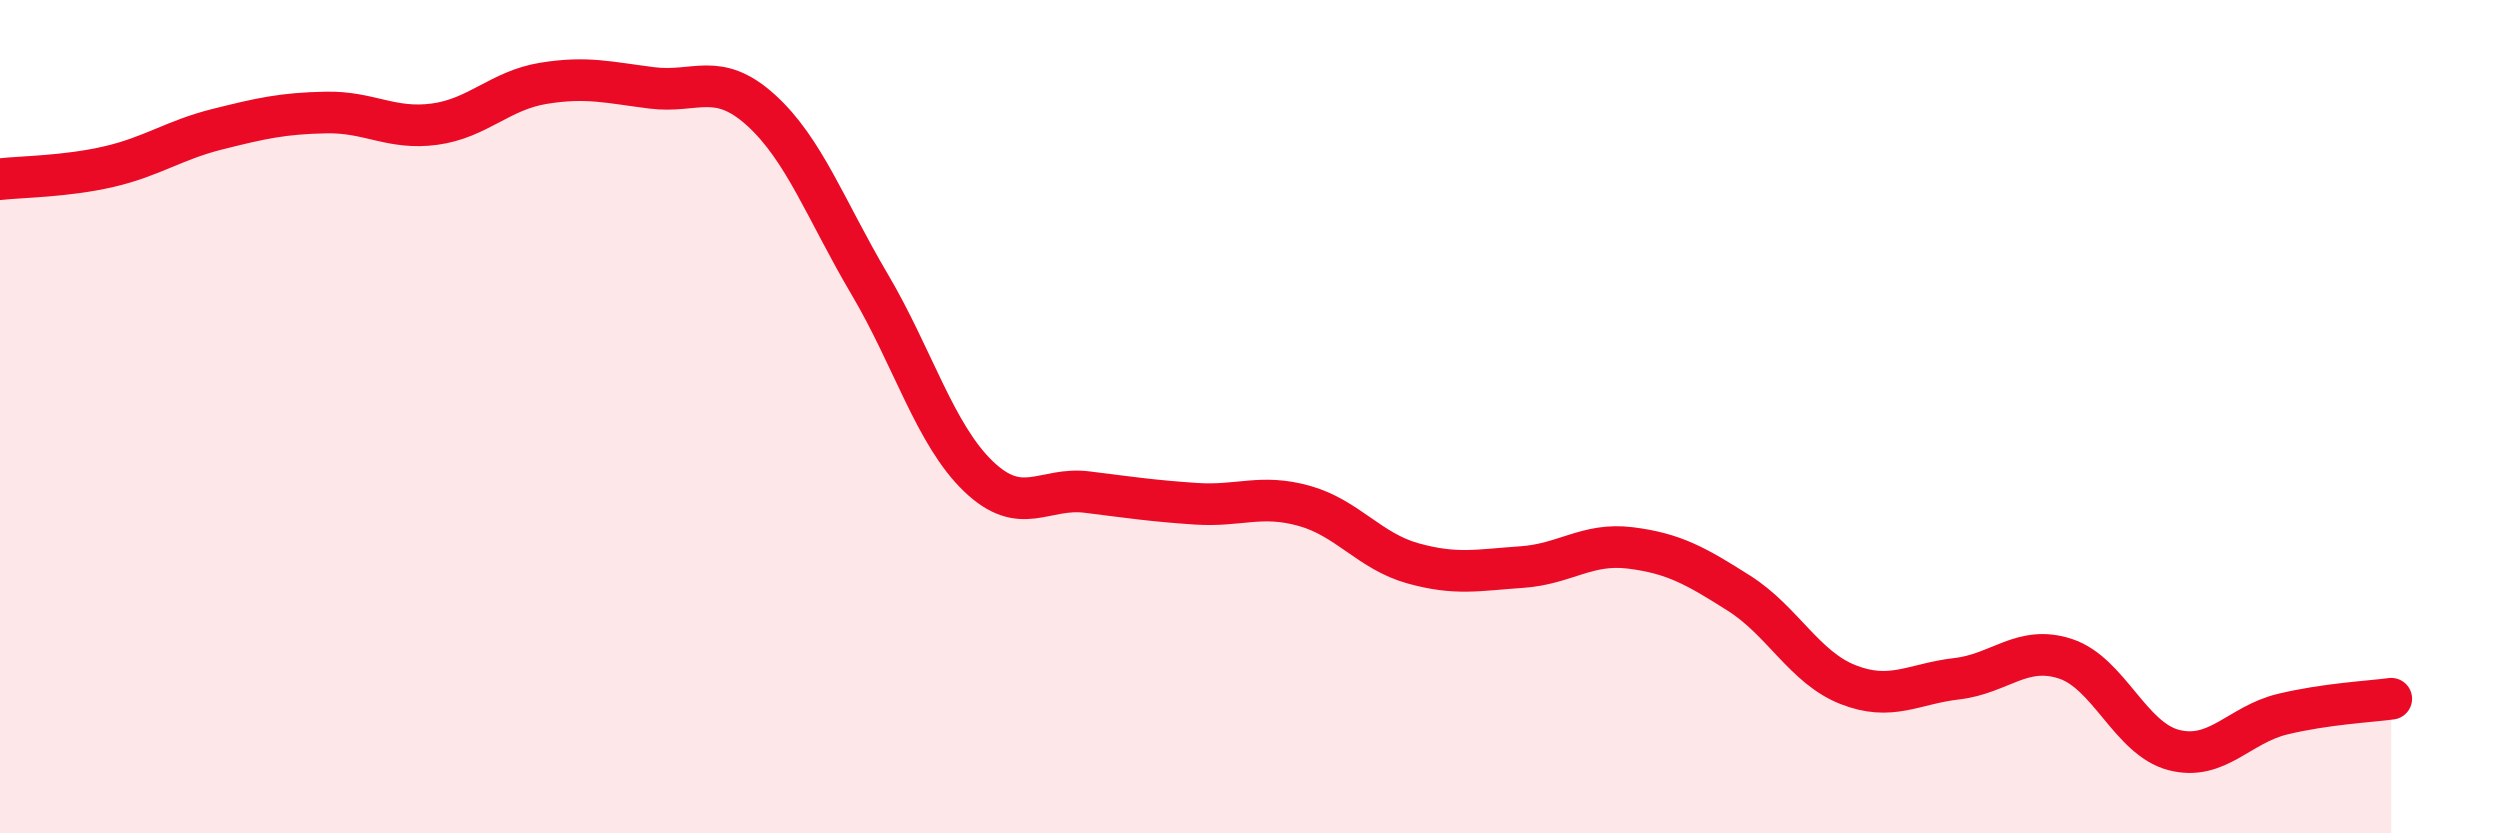
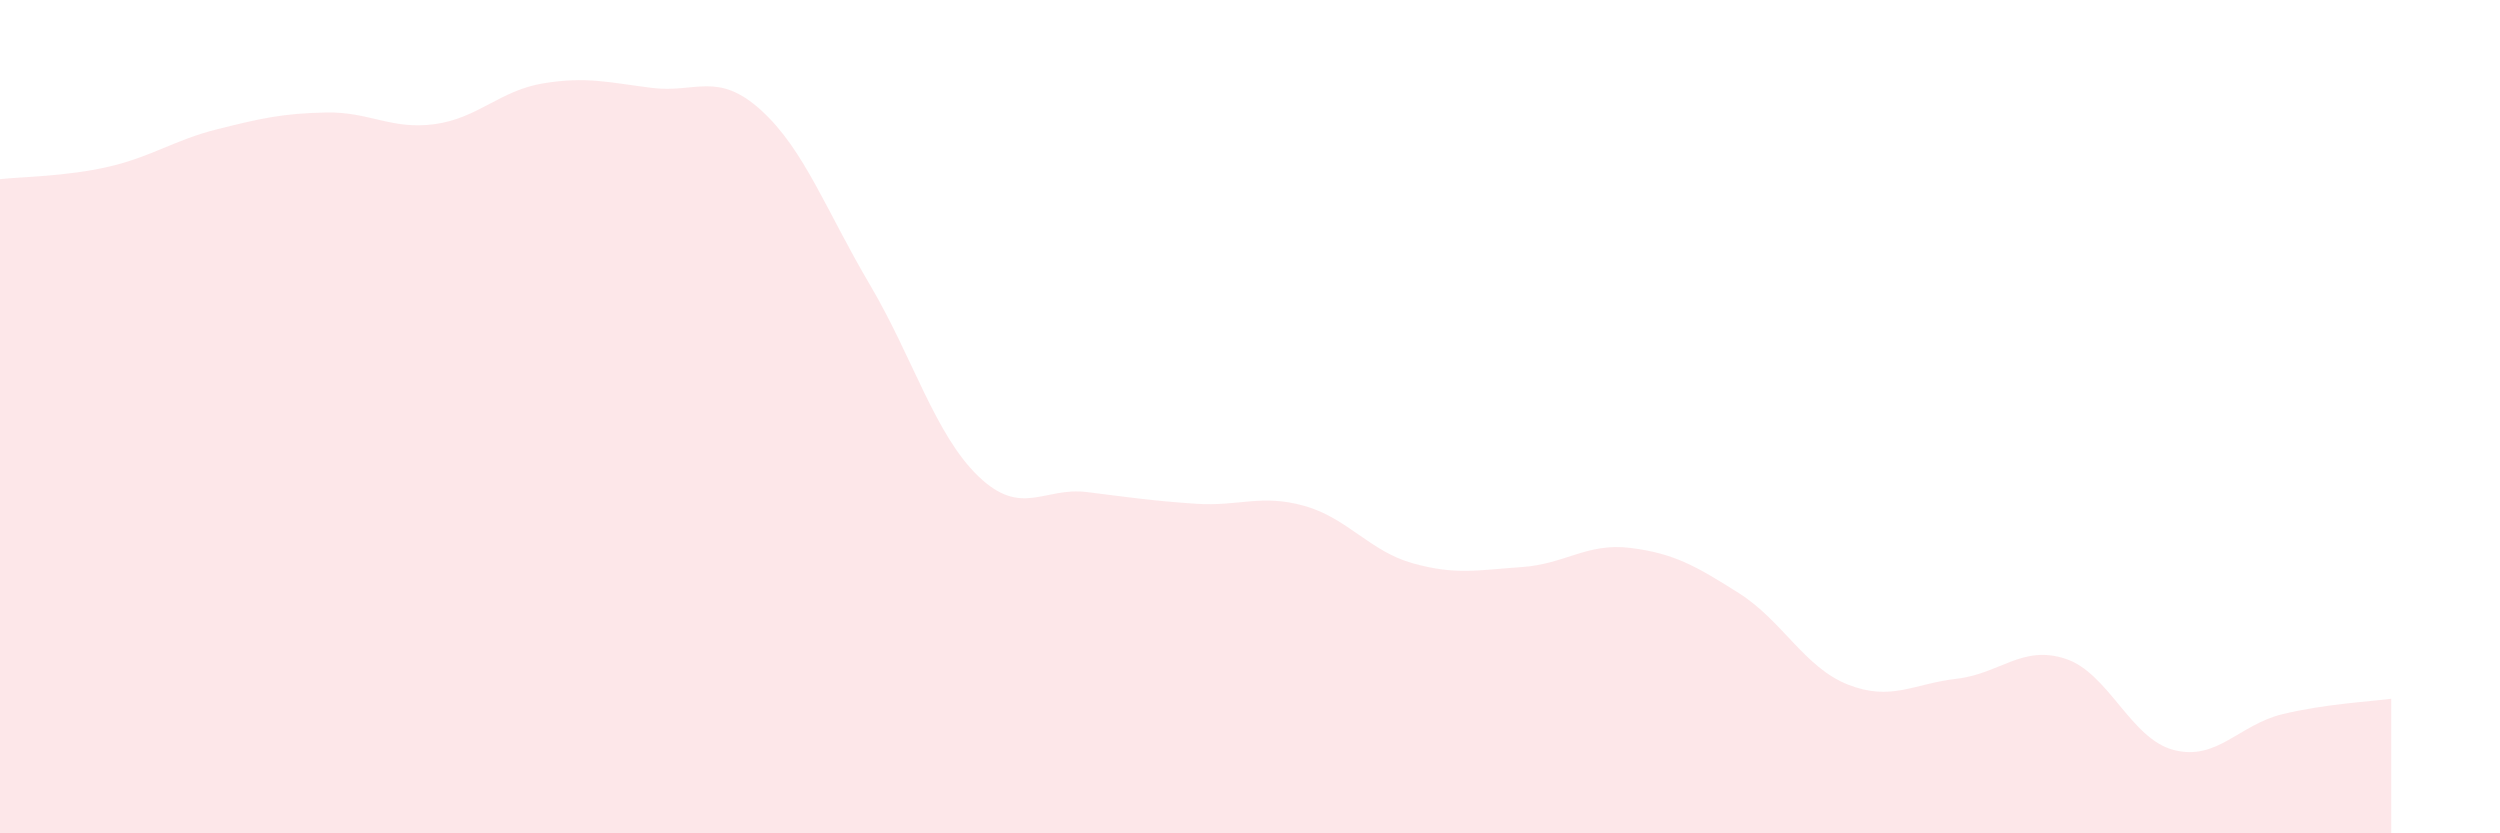
<svg xmlns="http://www.w3.org/2000/svg" width="60" height="20" viewBox="0 0 60 20">
  <path d="M 0,4.3 C 0.52,4.24 1.57,4.24 2.61,4 C 3.65,3.76 4.18,3.36 5.22,3.1 C 6.26,2.84 6.79,2.72 7.83,2.7 C 8.87,2.68 9.39,3.12 10.43,2.98 C 11.47,2.84 12,2.17 13.04,2 C 14.08,1.83 14.61,1.98 15.65,2.11 C 16.69,2.24 17.22,1.7 18.26,2.64 C 19.3,3.58 19.83,5.06 20.87,6.82 C 21.91,8.58 22.44,10.43 23.48,11.43 C 24.52,12.43 25.05,11.68 26.09,11.81 C 27.13,11.94 27.66,12.02 28.7,12.09 C 29.74,12.16 30.26,11.85 31.3,12.14 C 32.34,12.43 32.87,13.23 33.91,13.52 C 34.95,13.81 35.48,13.68 36.52,13.61 C 37.56,13.54 38.09,13.02 39.13,13.15 C 40.17,13.28 40.7,13.58 41.74,14.24 C 42.78,14.9 43.31,16.02 44.35,16.43 C 45.39,16.84 45.92,16.41 46.96,16.29 C 48,16.17 48.53,15.47 49.57,15.81 C 50.61,16.15 51.13,17.73 52.17,18 C 53.21,18.27 53.74,17.39 54.78,17.14 C 55.82,16.89 56.87,16.84 57.39,16.77L57.39 20L0 20Z" fill="#EB0A25" opacity="0.1" stroke-linecap="round" stroke-linejoin="round" />
-   <path d="M 0,4.3 C 0.52,4.24 1.57,4.24 2.61,4 C 3.65,3.76 4.18,3.36 5.22,3.1 C 6.26,2.84 6.79,2.72 7.83,2.7 C 8.87,2.68 9.39,3.12 10.43,2.98 C 11.47,2.84 12,2.17 13.04,2 C 14.08,1.83 14.61,1.98 15.65,2.11 C 16.69,2.24 17.22,1.7 18.26,2.64 C 19.3,3.58 19.83,5.06 20.87,6.82 C 21.91,8.58 22.44,10.43 23.48,11.43 C 24.52,12.43 25.05,11.68 26.09,11.81 C 27.13,11.94 27.66,12.02 28.7,12.09 C 29.74,12.16 30.26,11.85 31.3,12.14 C 32.34,12.43 32.87,13.23 33.91,13.52 C 34.95,13.81 35.48,13.68 36.52,13.61 C 37.56,13.54 38.09,13.02 39.13,13.15 C 40.17,13.28 40.7,13.58 41.74,14.24 C 42.78,14.9 43.31,16.02 44.35,16.43 C 45.39,16.84 45.92,16.41 46.96,16.29 C 48,16.17 48.53,15.47 49.57,15.81 C 50.61,16.15 51.13,17.73 52.17,18 C 53.21,18.27 53.74,17.39 54.78,17.14 C 55.82,16.89 56.87,16.84 57.39,16.77" stroke="#EB0A25" stroke-width="1" fill="none" stroke-linecap="round" stroke-linejoin="round" />
</svg>